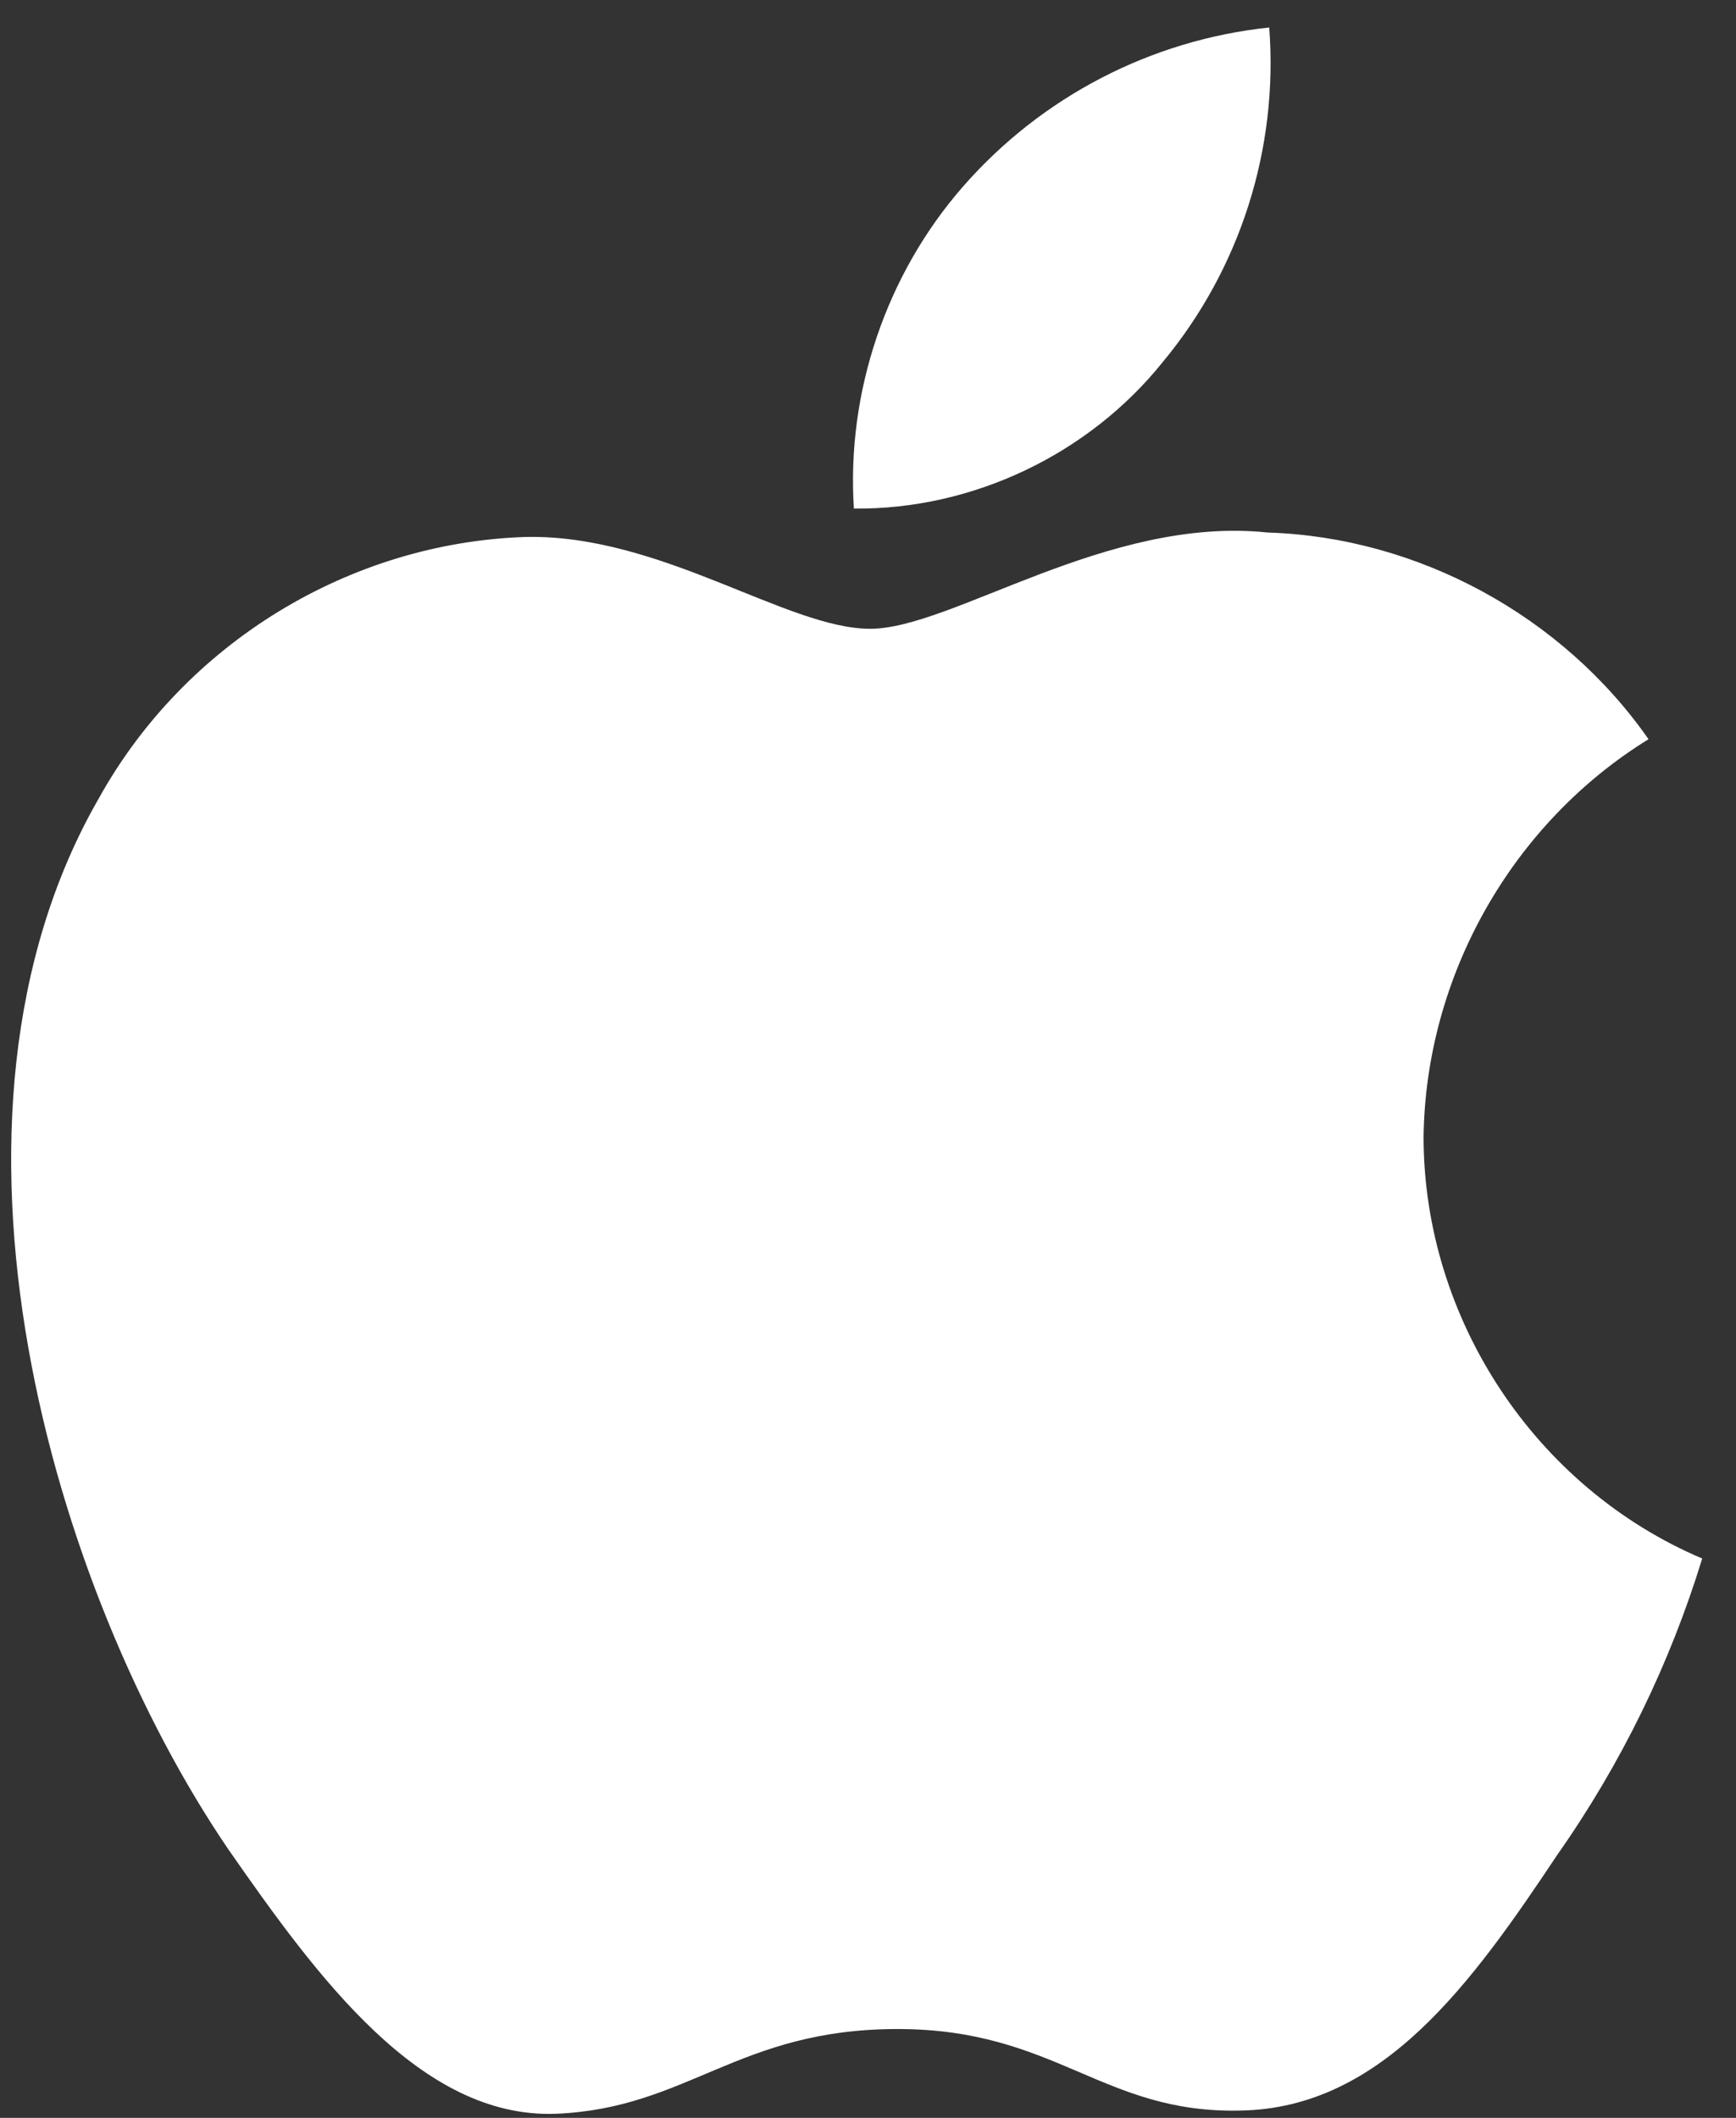
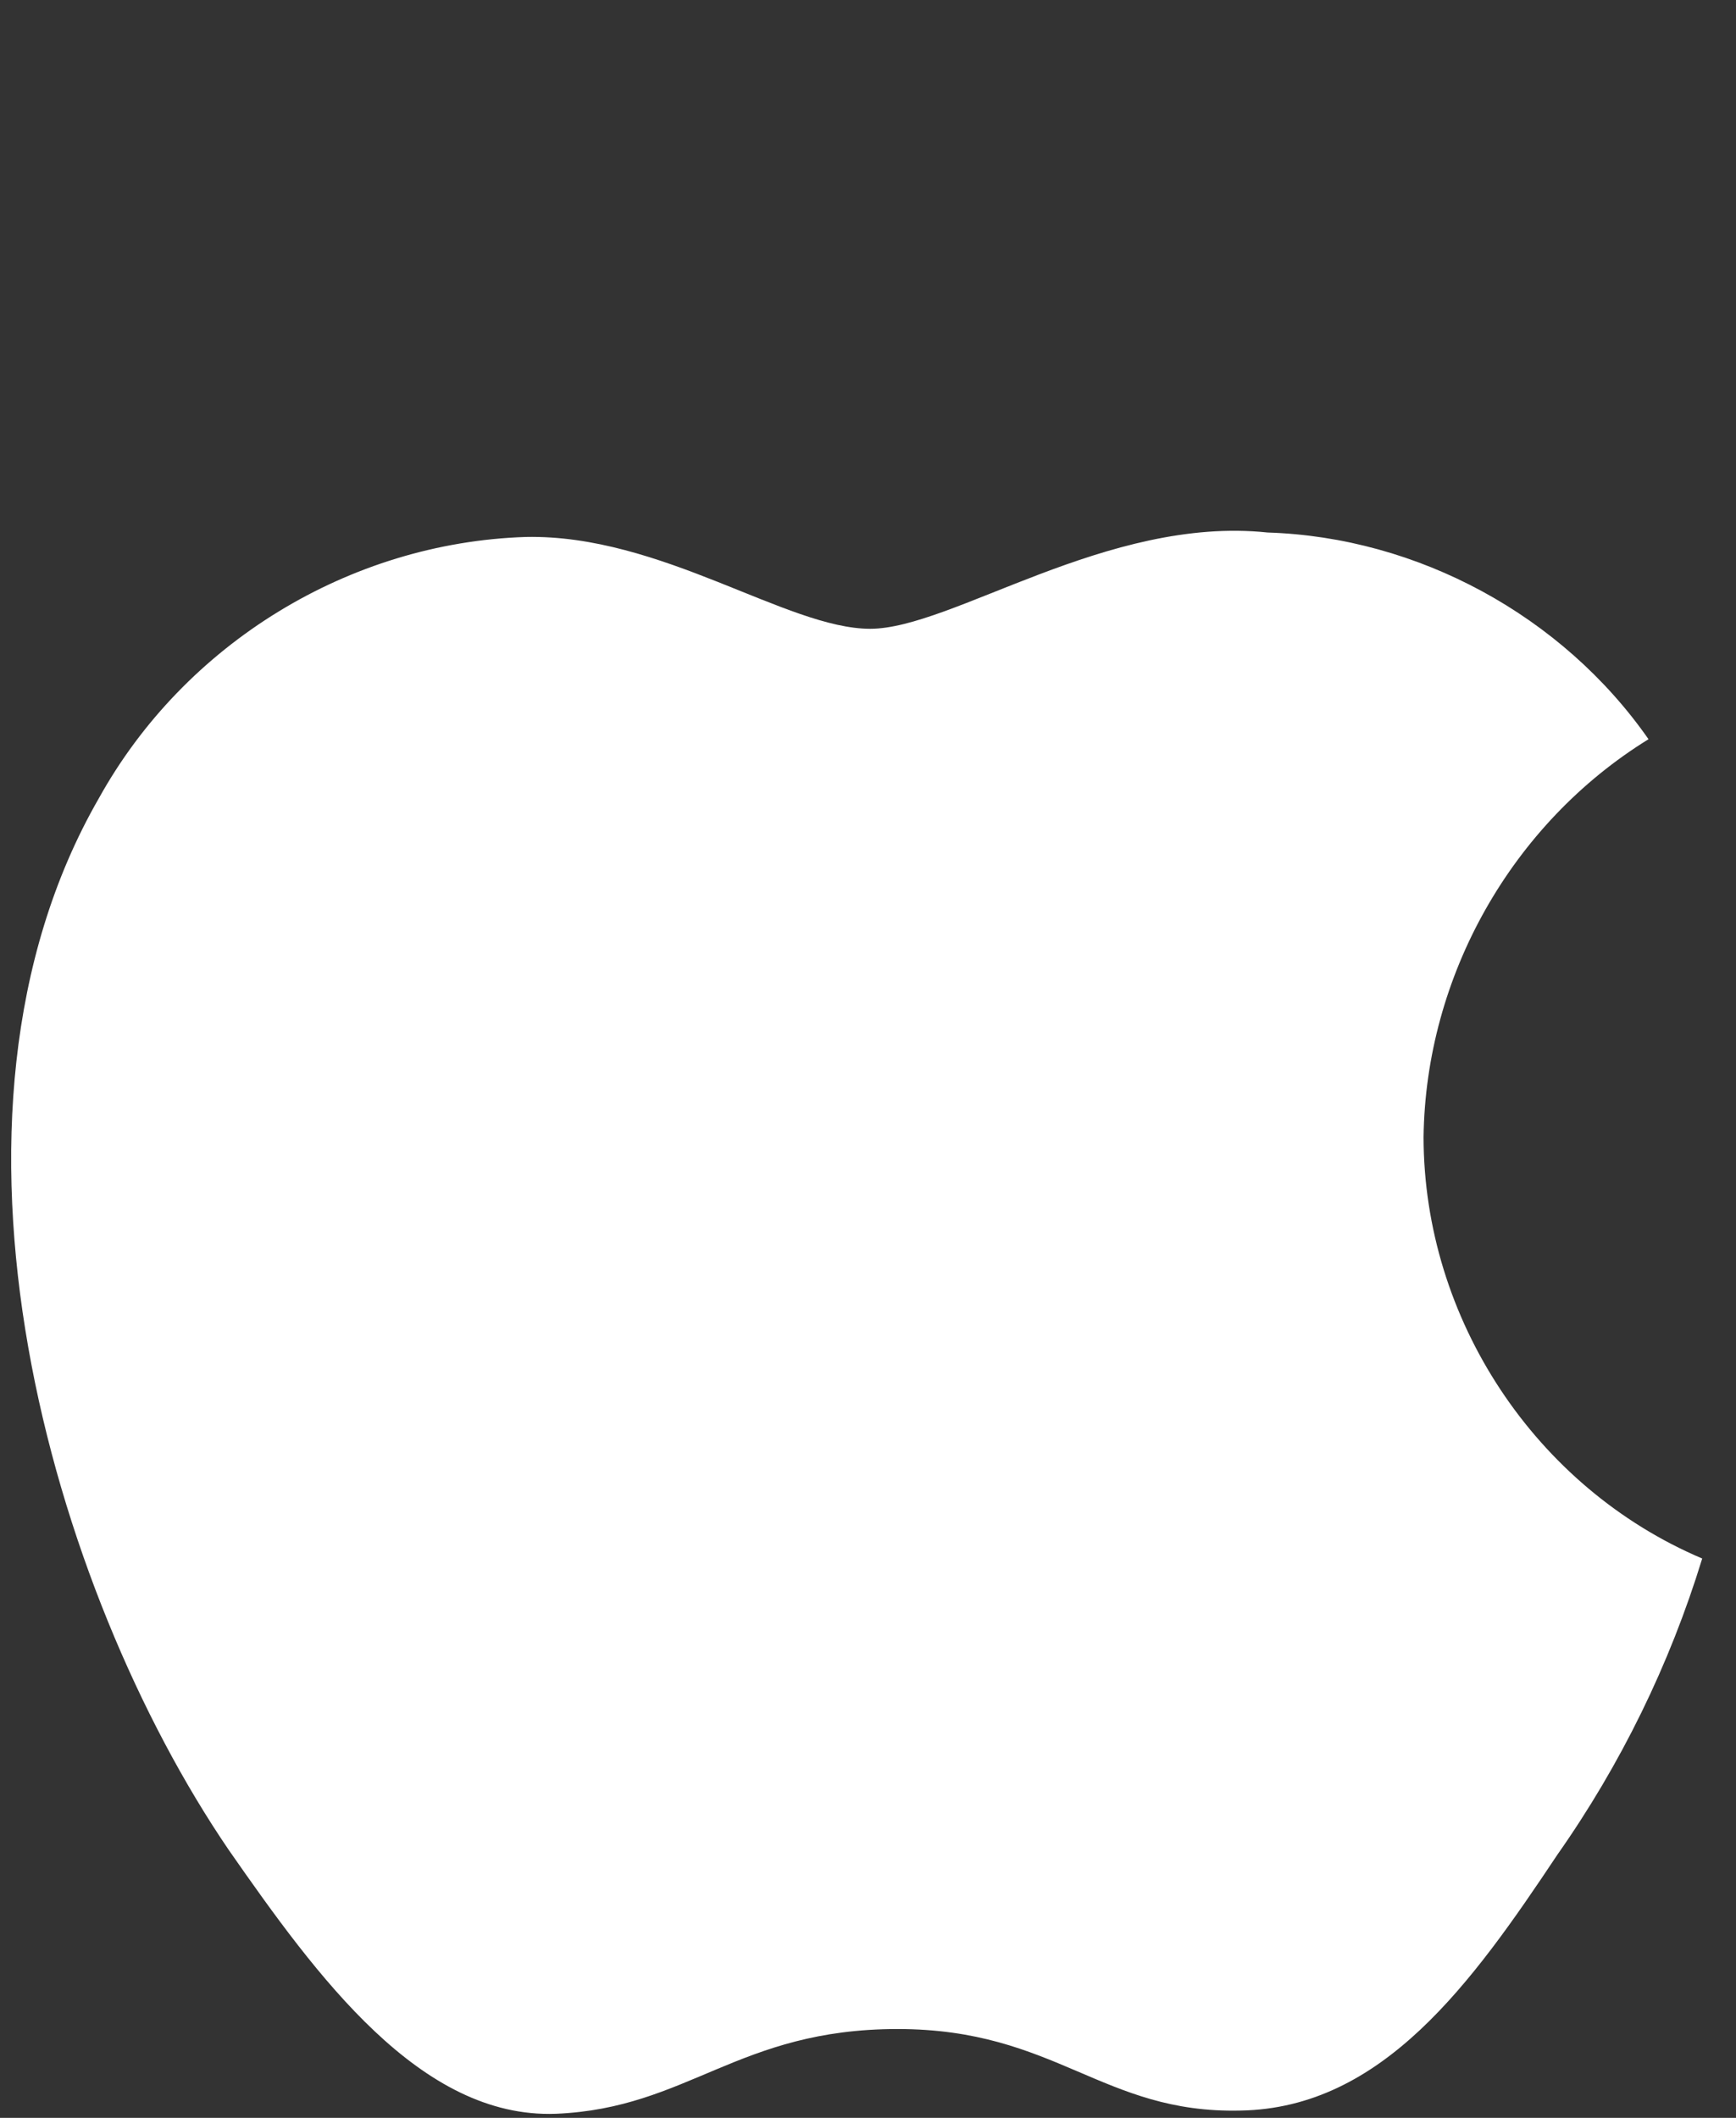
<svg xmlns="http://www.w3.org/2000/svg" width="41" height="50" viewBox="0 0 41 50" fill="none">
  <rect x="0" y="0" width="41" height="50" fill="#333333" stroke="none" />
  <path d="M33.621 26.845C33.67 23.042 35.705 19.444 38.934 17.452C36.897 14.534 33.486 12.683 29.936 12.572C26.151 12.173 22.481 14.845 20.552 14.845C18.586 14.845 15.616 12.611 12.417 12.677C8.249 12.812 4.362 15.191 2.334 18.848C-2.026 26.422 1.226 37.554 5.403 43.676C7.492 46.674 9.934 50.023 13.13 49.904C16.256 49.774 17.424 47.903 21.199 47.903C24.938 47.903 26.034 49.904 29.294 49.828C32.649 49.774 34.763 46.817 36.779 43.791C38.281 41.655 39.436 39.294 40.202 36.795C36.259 35.122 33.626 31.14 33.621 26.845Z" fill="white" />
-   <path d="M27.463 8.545C29.293 6.342 30.194 3.509 29.976 0.649C27.181 0.944 24.599 2.284 22.745 4.403C20.932 6.474 19.988 9.257 20.167 12.007C22.963 12.036 25.711 10.732 27.463 8.545Z" fill="white" />
</svg>